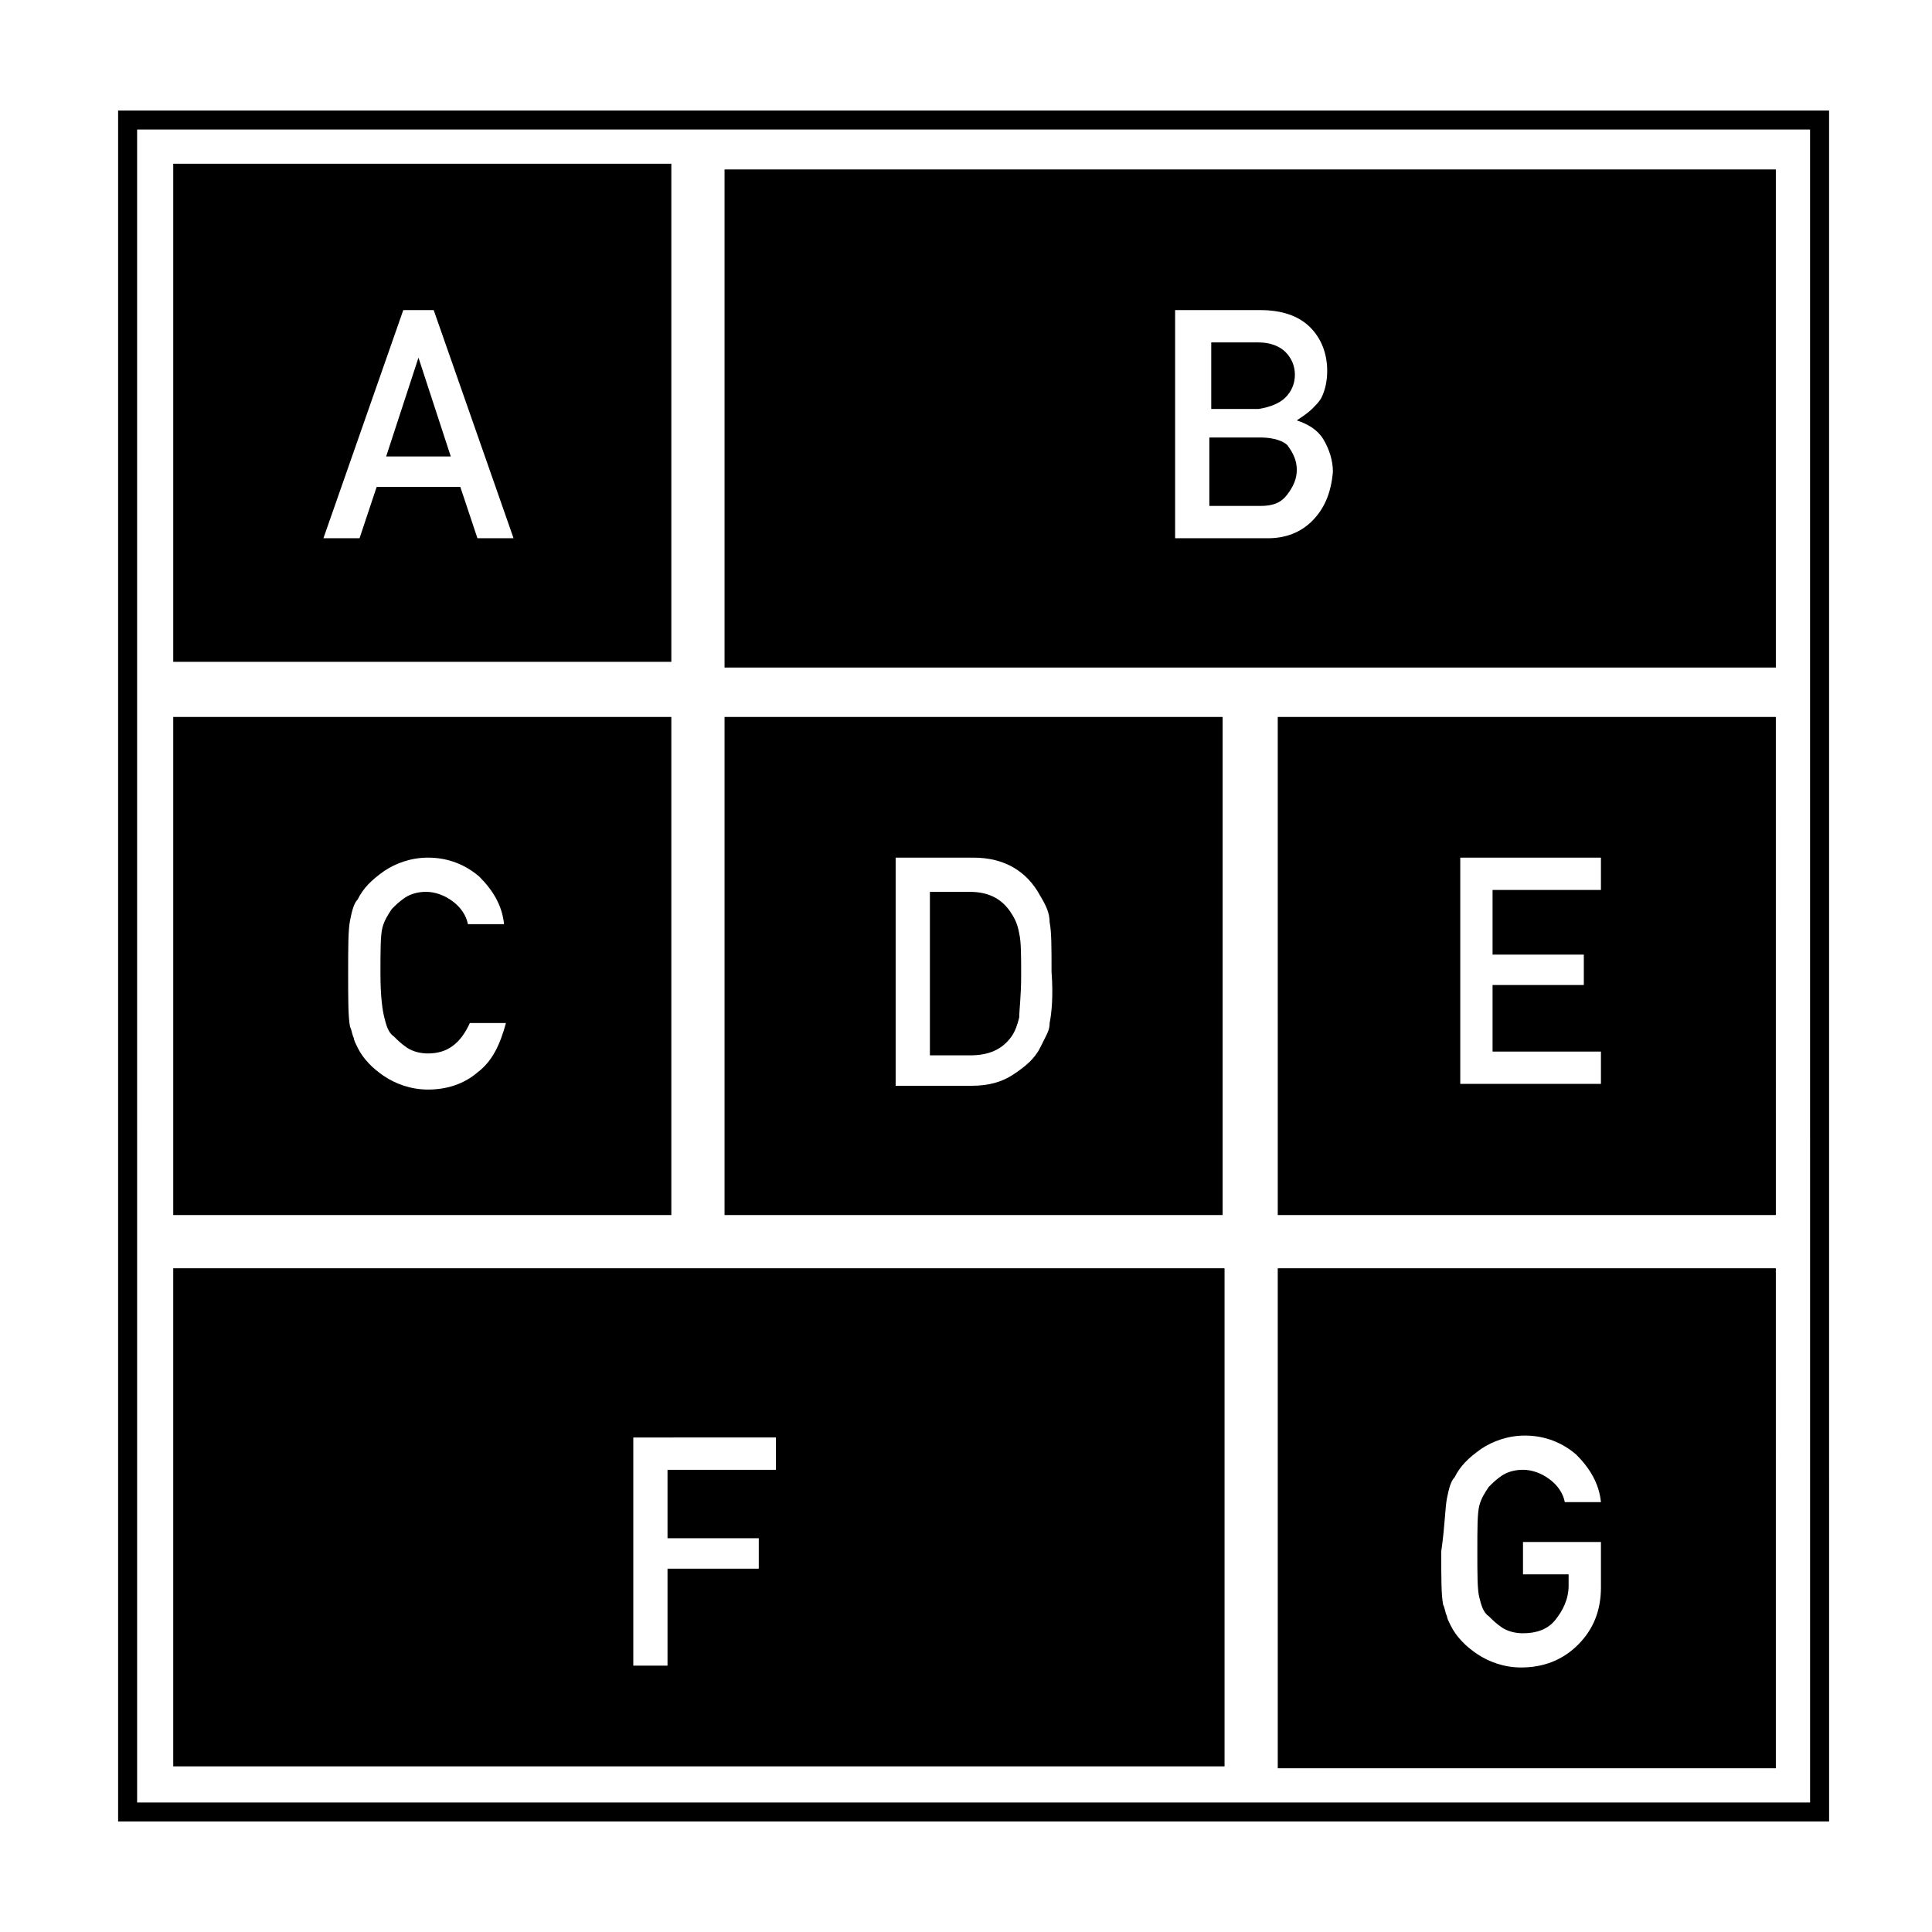
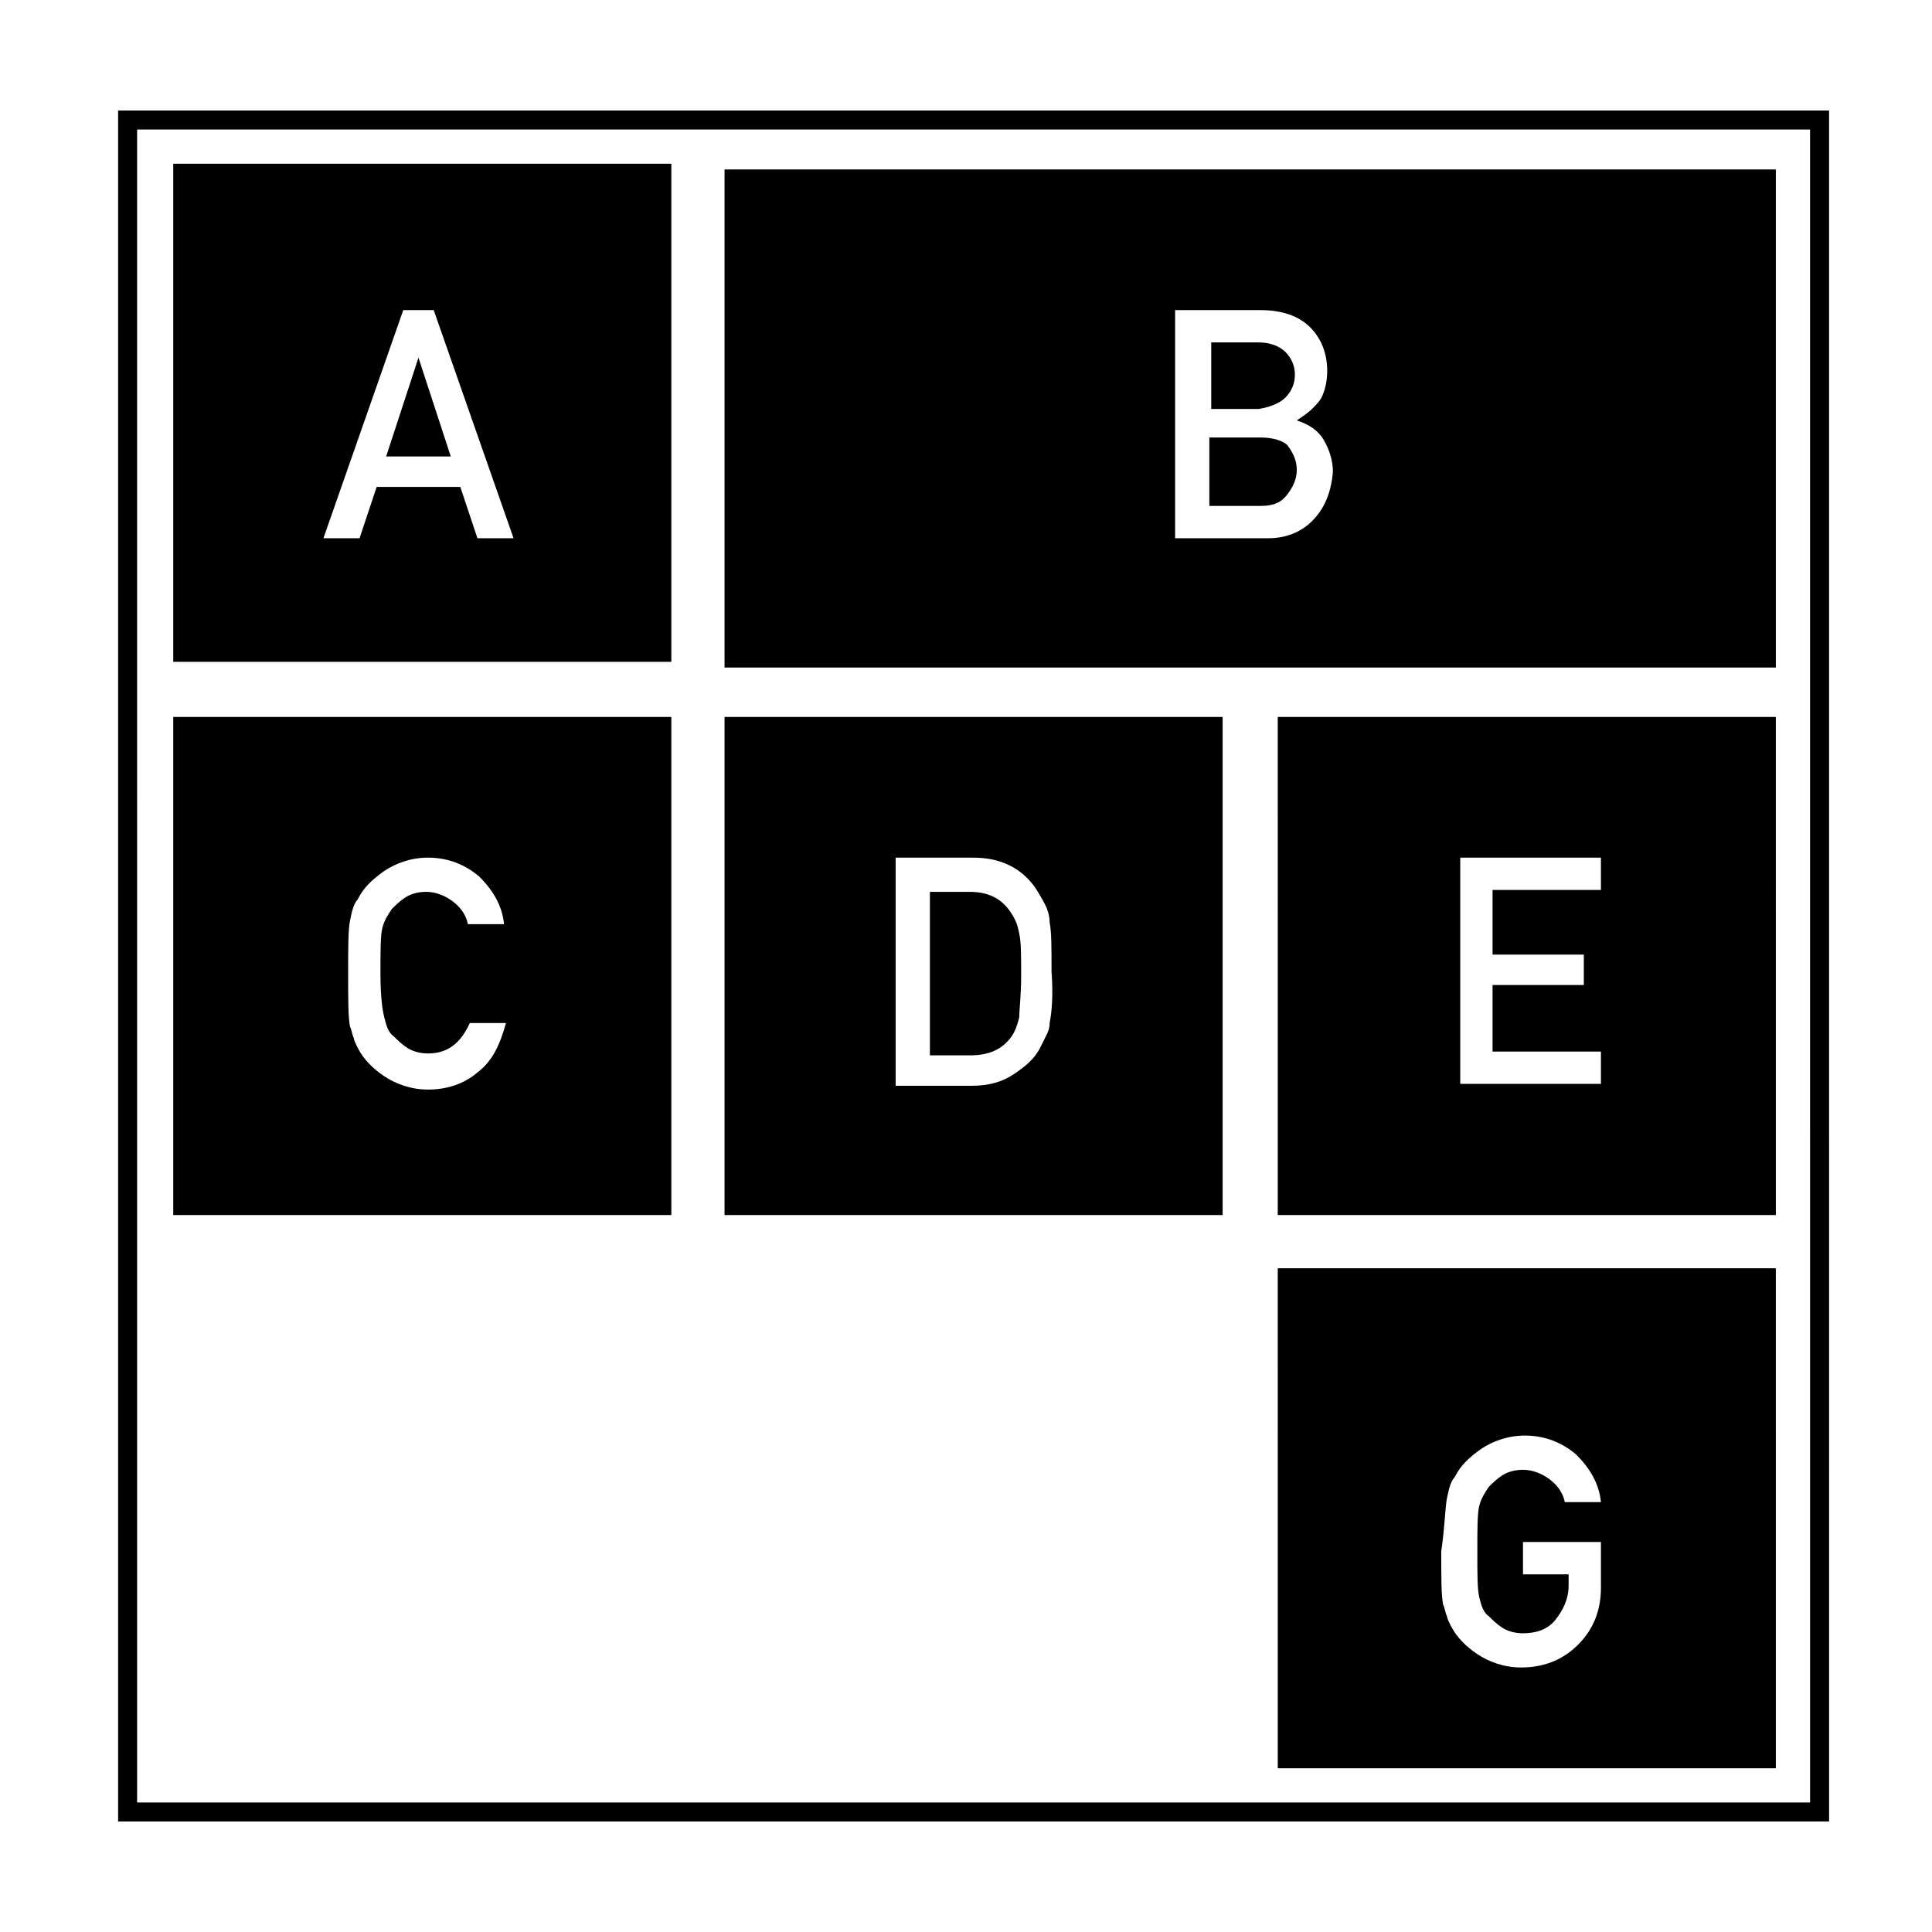
<svg xmlns="http://www.w3.org/2000/svg" fill="#000000" width="800px" height="800px" version="1.1" viewBox="144 144 512 512">
  <g>
    <path d="m175.3 173.29v453.43h453.43l-0.004-453.43zm448.39 448.39h-443.35l-0.004-443.35h443.35z" />
    <path d="m478.09 259.94h-13.602v18.137h13.602c3.527 0 5.543-1.008 7.055-3.023 1.512-2.016 2.519-4.031 2.519-6.551 0-2.519-1.008-4.535-2.519-6.551-1.012-1.008-3.527-2.012-7.055-2.012z" />
    <path d="m614.62 188.9h-278.61v132h278.61zm-122.93 93.203c-3.023 3.023-7.055 4.535-11.586 4.535h-24.688v-60.457h22.672c5.543 0 10.078 1.512 13.098 4.535 3.023 3.023 4.535 7.055 4.535 11.586 0 2.519-0.504 5.039-1.512 7.055-0.504 1.008-1.512 2.016-2.519 3.023-1.008 1.008-2.519 2.016-4.031 3.023 3.023 1.008 5.543 2.519 7.055 5.039 1.512 2.519 2.519 5.543 2.519 8.566-0.504 6.043-2.519 10.074-5.543 13.094z" />
    <path d="m484.64 249.36c1.512-1.512 2.519-3.527 2.519-6.047s-1.008-4.535-2.519-6.047-4.031-2.519-7.055-2.519h-12.594v17.633h12.594c3.027-0.5 5.547-1.508 7.055-3.019z" />
    <path d="m321.91 334h-132v132h132zm-76.074 79.602c0.504 2.016 1.008 4.031 2.519 5.039 1.008 1.008 2.016 2.016 3.527 3.023 1.512 1.008 3.527 1.512 5.543 1.512 5.039 0 8.566-2.519 11.082-8.062h9.574c-1.512 5.543-3.527 10.078-7.559 13.098-3.527 3.023-8.062 4.535-13.098 4.535-4.535 0-8.566-1.512-11.586-3.527-3.023-2.016-5.543-4.535-7.055-7.559-0.504-1.008-1.008-2.016-1.008-2.519-0.504-1.008-0.504-2.016-1.008-3.023-0.504-2.519-0.504-7.055-0.504-14.105 0-7.055 0-11.586 0.504-14.105s1.008-4.535 2.016-5.543c1.512-3.023 3.527-5.039 7.055-7.559 3.023-2.016 7.055-3.527 11.586-3.527 5.543 0 10.078 2.016 13.602 5.039 3.527 3.527 6.047 7.559 6.551 12.594h-9.574c-0.504-2.519-2.016-4.535-4.031-6.047s-4.535-2.519-7.055-2.519c-2.016 0-4.031 0.504-5.543 1.512-1.512 1.008-2.519 2.016-3.527 3.023-1.008 1.512-2.016 3.023-2.519 5.039-0.504 2.016-0.504 6.047-0.504 12.09 0.004 6.051 0.508 9.578 1.012 11.594z" />
    <path d="m411.59 385.39c-2.519-3.527-6.047-5.039-10.578-5.039h-10.578v43.328h10.578c5.039 0 8.566-1.512 11.082-5.039 1.008-1.512 1.512-3.023 2.016-5.039 0-2.016 0.504-5.543 0.504-11.082 0-5.039 0-9.07-0.504-11.082-0.504-3.023-1.512-4.535-2.519-6.047z" />
    <path d="m468.01 334h-132v132h132zm-45.844 81.113c0 1.512-0.504 2.519-1.008 3.527s-1.008 2.016-1.512 3.023c-1.512 3.023-4.031 5.039-7.055 7.055s-6.551 3.023-11.082 3.023h-20.152v-60.457h20.656c8.062 0 14.105 3.527 17.633 10.078 1.512 2.519 2.519 4.535 2.519 7.055 0.504 2.519 0.504 6.551 0.504 13.098 0.5 6.543 0 11.078-0.504 13.598z" />
    <path d="m254.9 238.78-8.566 26.195h17.129z" />
    <path d="m321.91 187.39h-132v132h132zm-51.387 99.25-4.535-13.602h-22.168l-4.535 13.602h-9.574l21.16-60.457h8.066l21.16 60.457z" />
    <path d="m482.62 466h132l-0.004-132h-132zm48.363-94.715h37.281v8.566h-28.719v17.129h24.184v8.062h-24.184v17.633h28.719v8.566l-37.281-0.004z" />
-     <path d="m468.01 480.11h-278.1v132h278.61v-132zm-118.39 53.402h-28.719v18.137h24.184v8.062h-24.184v25.695h-9.07v-60.457l37.789-0.004z" />
    <path d="m482.62 612.61h132l-0.004-132.5h-132zm44.836-71.539c0.504-2.519 1.008-4.535 2.016-5.543 1.512-3.023 3.527-5.039 7.055-7.559 3.023-2.016 7.055-3.527 11.586-3.527 5.543 0 10.078 2.016 13.602 5.039 3.527 3.527 6.047 7.559 6.551 12.594h-9.574c-0.504-2.519-2.016-4.535-4.031-6.047-2.016-1.512-4.535-2.519-7.055-2.519-2.016 0-4.031 0.504-5.543 1.512-1.512 1.008-2.519 2.016-3.527 3.023-1.008 1.512-2.016 3.023-2.519 5.039-0.504 2.016-0.504 6.047-0.504 12.09 0 6.047 0 10.078 0.504 12.09 0.504 2.016 1.008 4.031 2.519 5.039 1.008 1.008 2.016 2.016 3.527 3.023 1.512 1.008 3.527 1.512 5.543 1.512 3.527 0 6.551-1.008 8.566-3.527 2.016-2.519 3.527-5.543 3.527-9.07v-3.023h-12.09v-8.566h20.656v12.09c0 6.047-2.016 11.082-6.047 15.113s-9.07 6.047-15.113 6.047c-4.535 0-8.566-1.512-11.586-3.527-3.023-2.016-5.543-4.535-7.055-7.559-0.504-1.008-1.008-2.016-1.008-2.519-0.504-1.008-0.504-2.016-1.008-3.023-0.504-2.519-0.504-7.055-0.504-14.105 1.008-7.043 1.008-11.574 1.512-14.094z" />
  </g>
</svg>